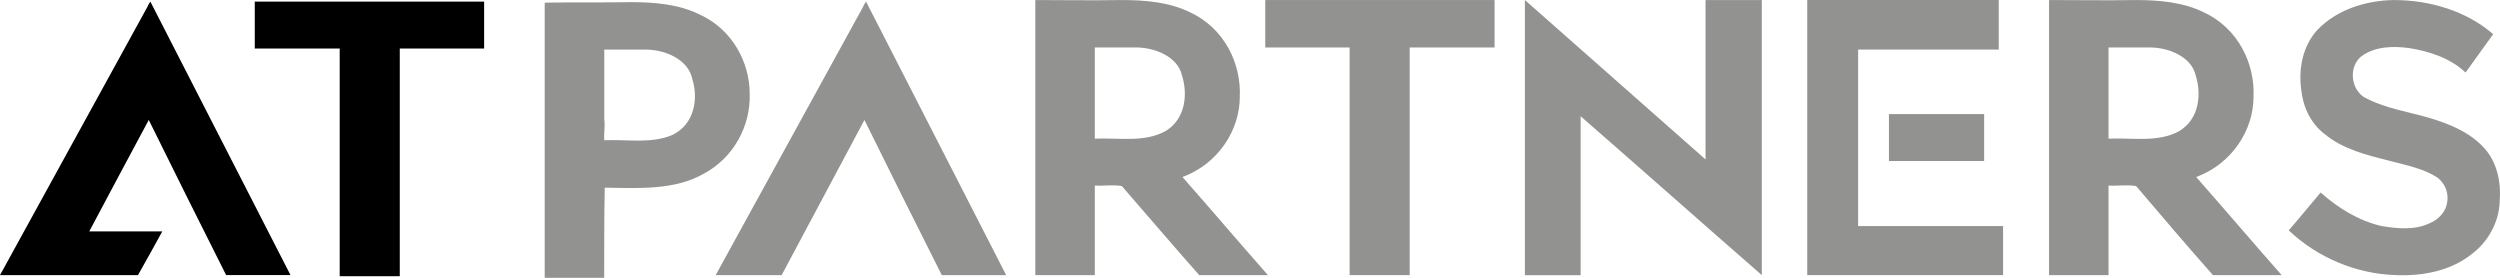
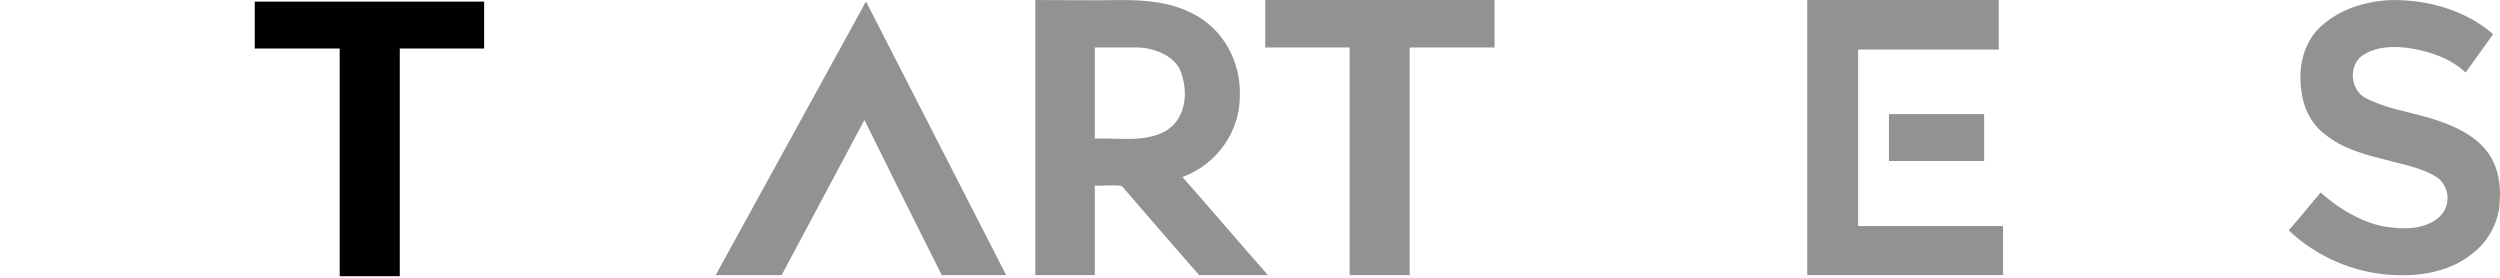
<svg xmlns="http://www.w3.org/2000/svg" width="288" height="32" viewBox="0 0 288 32" fill="none">
-   <path d="M17.322 0.186C17.199 0.371 17.073 0.553 17.011 0.738C11.339 11.055 5.668 21.376 0 31.694H6.171H7.542H15.894C16.827 30.036 17.764 28.378 18.697 26.656H10.283C12.526 22.417 14.834 18.118 17.138 13.818C20.068 19.775 23.059 25.733 26.05 31.69H33.465C28.105 21.191 22.683 10.688 17.322 0.186Z" fill="black" />
  <path d="M29.349 0.186V0.31V0.432V5.59H39.133V31.819H46.053V5.59H55.772V0.186H29.349Z" fill="black" />
-   <path d="M175.667 0.004V0.681V22.364V23.961V31.701H182.087V23.961V22.364V13.391C189.068 19.473 195.984 25.611 202.961 31.694V7.066V0.004H196.479V9.708V18.367C189.563 12.285 182.648 6.143 175.667 0.004Z" fill="#929291" />
-   <path d="M72.721 0.246C69.357 0.306 66.055 0.246 62.749 0.306V32H69.603C69.603 28.559 69.603 25.059 69.665 21.618C73.466 21.679 77.64 21.925 80.942 20.082C84.617 18.178 86.487 14.37 86.365 10.809C86.365 7.187 84.372 3.376 80.57 1.658C78.205 0.492 75.401 0.246 72.721 0.246ZM74.157 5.715C76.649 5.654 79.33 6.881 79.767 9.155C80.455 11.365 80.017 14.314 77.463 15.544C75.033 16.588 72.23 16.036 69.611 16.157C69.549 15.358 69.734 14.56 69.611 13.761V5.715H74.157Z" fill="#929291" />
  <path d="M99.455 0.738C93.783 11.055 88.112 21.376 82.444 31.694H90.047C93.227 25.736 96.402 19.779 99.582 13.822C102.512 19.779 105.503 25.736 108.494 31.694H115.909C110.549 21.191 105.13 10.688 99.77 0.186C99.643 0.371 99.516 0.556 99.455 0.738Z" fill="#929291" />
  <path d="M129.242 0.004C125.878 0.064 122.575 0.004 119.269 0.004V31.697H126.123V21.376C127.183 21.437 128.243 21.255 129.238 21.437C132.229 24.877 135.159 28.318 138.15 31.694H146.064C142.762 27.947 139.521 24.139 136.219 20.392C140.393 18.856 142.823 14.927 142.823 11.18C143.012 7.373 141.08 3.259 137.09 1.416C134.725 0.246 131.922 0.004 129.242 0.004ZM130.674 5.469C132.978 5.409 135.658 6.514 136.157 8.663C136.845 10.813 136.595 13.637 134.349 15.052C131.918 16.464 128.865 15.851 126.123 15.972V5.469H130.674Z" fill="#929291" />
  <path d="M145.757 0.31V5.469H155.476V31.694H162.396V5.469H172.176V0.004H145.757V0.186V0.31Z" fill="#929291" />
-   <path d="M246.022 0.004C242.658 0.064 239.356 0.004 236.05 0.004V31.697H242.904V21.376C243.964 21.437 245.024 21.255 246.084 21.437C249.014 24.877 251.94 28.318 254.931 31.694H262.845C259.543 27.947 256.302 24.139 252.999 20.392C257.173 18.856 259.604 14.927 259.604 11.18C259.792 7.373 257.861 3.259 253.871 1.416C251.506 0.246 248.702 0.004 246.022 0.004ZM247.454 5.469C249.758 5.409 252.439 6.514 252.938 8.663C253.625 10.813 253.376 13.637 251.129 15.052C248.699 16.464 245.646 15.851 242.904 15.972V5.469H247.454Z" fill="#929291" />
  <path d="M208.195 0.004V0.125V0.185V31.694H230.755V26.043H214.055V5.711H230.256V0H208.195V0.004ZM217.607 13.144V18.549H228.574V13.144H217.607Z" fill="#929291" />
  <path d="M275.747 0.004C272.507 0.064 269.204 1.109 266.962 3.444C265.28 5.287 264.781 7.865 265.092 10.261C265.28 12.225 266.151 14.193 267.772 15.419C269.892 17.202 272.695 17.875 275.375 18.553C277.245 19.045 279.177 19.412 280.797 20.457C281.669 21.134 282.106 22.239 281.918 23.28C281.795 24.325 280.985 25.244 279.987 25.676C278.243 26.535 276.247 26.353 274.377 26.043C271.696 25.43 269.331 23.954 267.334 22.175C266.086 23.647 264.903 25.123 263.659 26.535C266.962 29.669 271.451 31.573 276.059 31.694C279.111 31.815 282.352 31.202 284.783 29.237C286.653 27.826 287.897 25.551 287.962 23.22C288.151 20.949 287.651 18.553 286.031 16.895C284.41 15.177 282.106 14.254 279.86 13.58C277.307 12.842 274.688 12.475 272.318 11.184C270.759 10.139 270.575 7.623 272.069 6.453C273.628 5.348 275.682 5.287 277.491 5.533C279.86 5.901 282.291 6.699 284.034 8.357C285.094 6.885 286.154 5.409 287.214 3.936C284.096 1.23 279.86 0.004 275.747 0.004Z" fill="#929291" />
</svg>